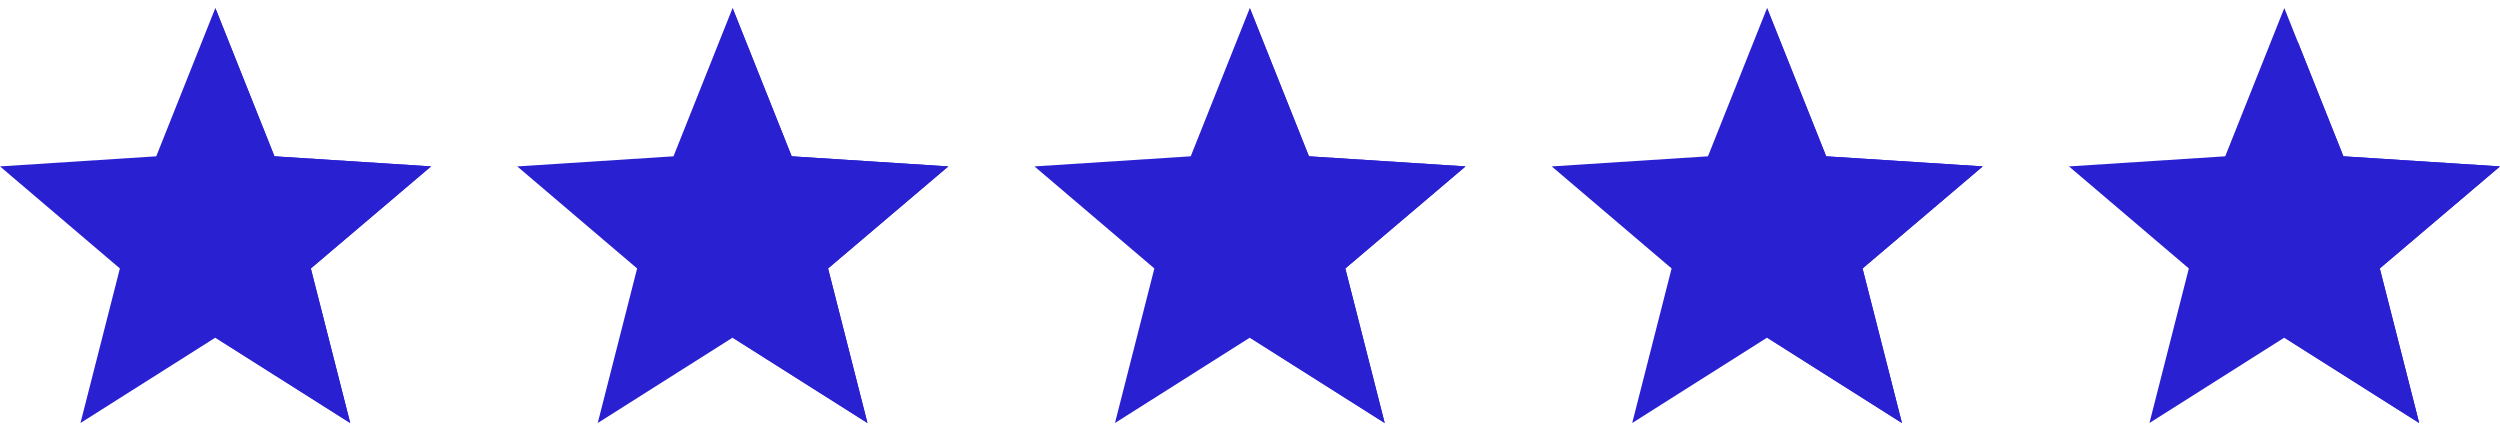
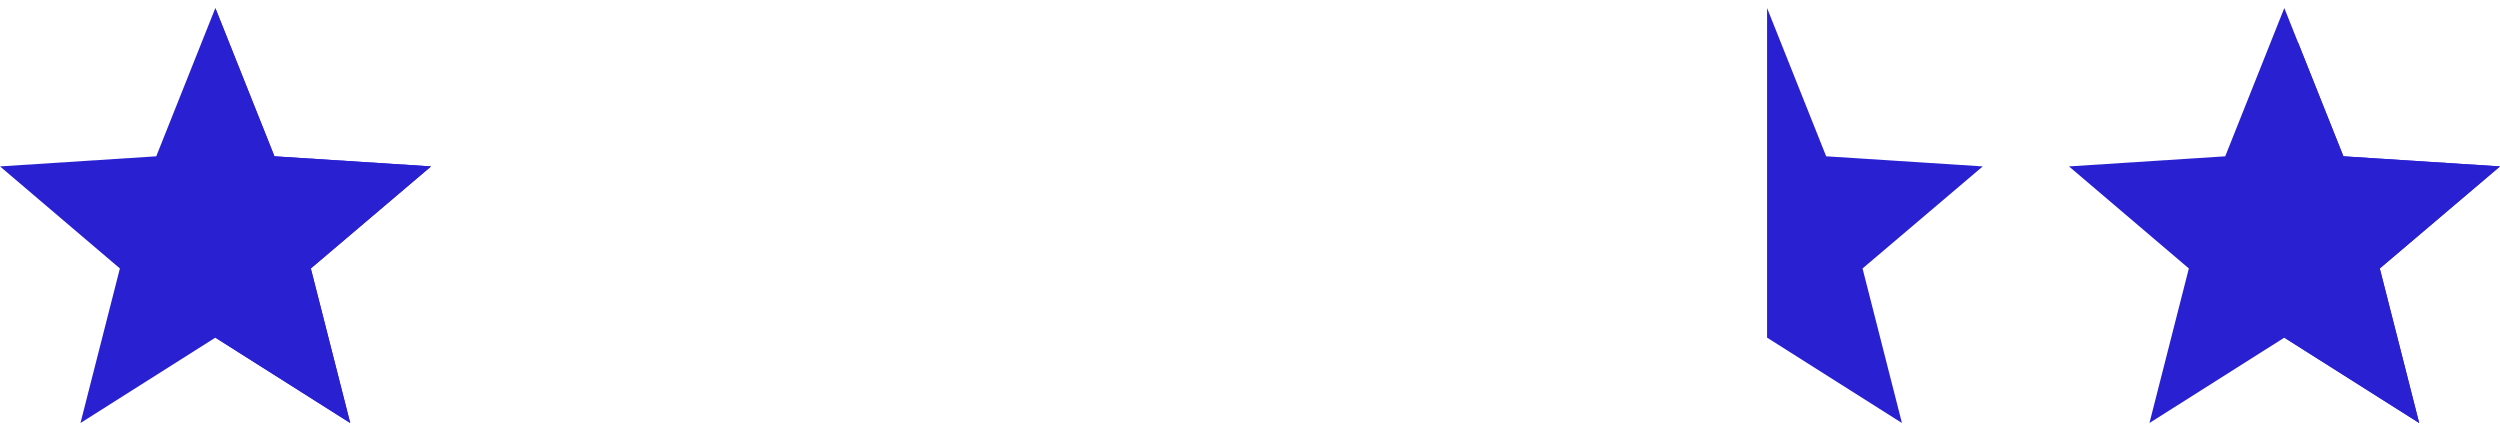
<svg xmlns="http://www.w3.org/2000/svg" width="174" height="30" viewBox="0 0 174 30" fill="none">
  <g clip-path="url(#clip0_3065_1403)">
    <path d="M174 11.582L163.102 10.879L158.988 0.561L154.875 10.879L144 11.582L152.344 18.684L149.602 29.441L158.988 23.5L168.375 29.441L165.633 18.684L174 11.582Z" fill="#2920D2" />
    <path d="M165.309 18.302L165.071 18.505L165.148 18.807L167.58 28.346L159.488 23.225V3.165L162.637 11.064L162.754 11.357L163.069 11.378L172.733 12.001L165.309 18.302Z" fill="#2920D2" stroke="#2920D2" />
  </g>
  <g clip-path="url(#clip1_3065_1403)">
    <path d="M30 11.582L19.102 10.879L14.988 0.561L10.875 10.879L0 11.582L8.344 18.684L5.601 29.441L14.988 23.5L24.375 29.441L21.633 18.684L30 11.582Z" fill="#2920D2" />
    <path d="M21.633 18.684L24.375 29.441L14.988 23.5V0.561L19.102 10.879L30 11.582L21.633 18.684Z" fill="#2920D2" />
  </g>
  <g clip-path="url(#clip2_3065_1403)">
-     <path d="M66 11.582L55.102 10.879L50.988 0.561L46.875 10.879L36 11.582L44.344 18.684L41.602 29.441L50.988 23.5L60.375 29.441L57.633 18.684L66 11.582Z" fill="#2920D2" />
    <path d="M57.633 18.684L60.375 29.441L50.988 23.5V0.561L55.102 10.879L66 11.582L57.633 18.684Z" fill="#2920D2" />
  </g>
  <g clip-path="url(#clip3_3065_1403)">
-     <path d="M102 11.582L91.102 10.879L86.988 0.561L82.875 10.879L72 11.582L80.344 18.684L77.602 29.441L86.988 23.5L96.375 29.441L93.633 18.684L102 11.582Z" fill="#2920D2" />
-     <path d="M93.633 18.684L96.375 29.441L86.988 23.5V0.561L91.102 10.879L102 11.582L93.633 18.684Z" fill="#2920D2" />
-   </g>
+     </g>
  <g clip-path="url(#clip4_3065_1403)">
-     <path d="M138 11.582L127.102 10.879L122.988 0.561L118.875 10.879L108 11.582L116.344 18.684L113.602 29.441L122.988 23.5L132.375 29.441L129.633 18.684L138 11.582Z" fill="#2920D2" />
    <path d="M129.633 18.684L132.375 29.441L122.988 23.5V0.561L127.102 10.879L138 11.582L129.633 18.684Z" fill="#2920D2" />
  </g>
  <defs>
    <clipPath id="clip0_3065_1403">
      <rect width="30" height="30" fill="white" transform="translate(144)" />
    </clipPath>
    <clipPath id="clip1_3065_1403">
      <rect width="30" height="30" fill="white" />
    </clipPath>
    <clipPath id="clip2_3065_1403">
-       <rect width="30" height="30" fill="white" transform="translate(36)" />
-     </clipPath>
+       </clipPath>
    <clipPath id="clip3_3065_1403">
      <rect width="30" height="30" fill="white" transform="translate(72)" />
    </clipPath>
    <clipPath id="clip4_3065_1403">
      <rect width="30" height="30" fill="white" transform="translate(108)" />
    </clipPath>
  </defs>
</svg>